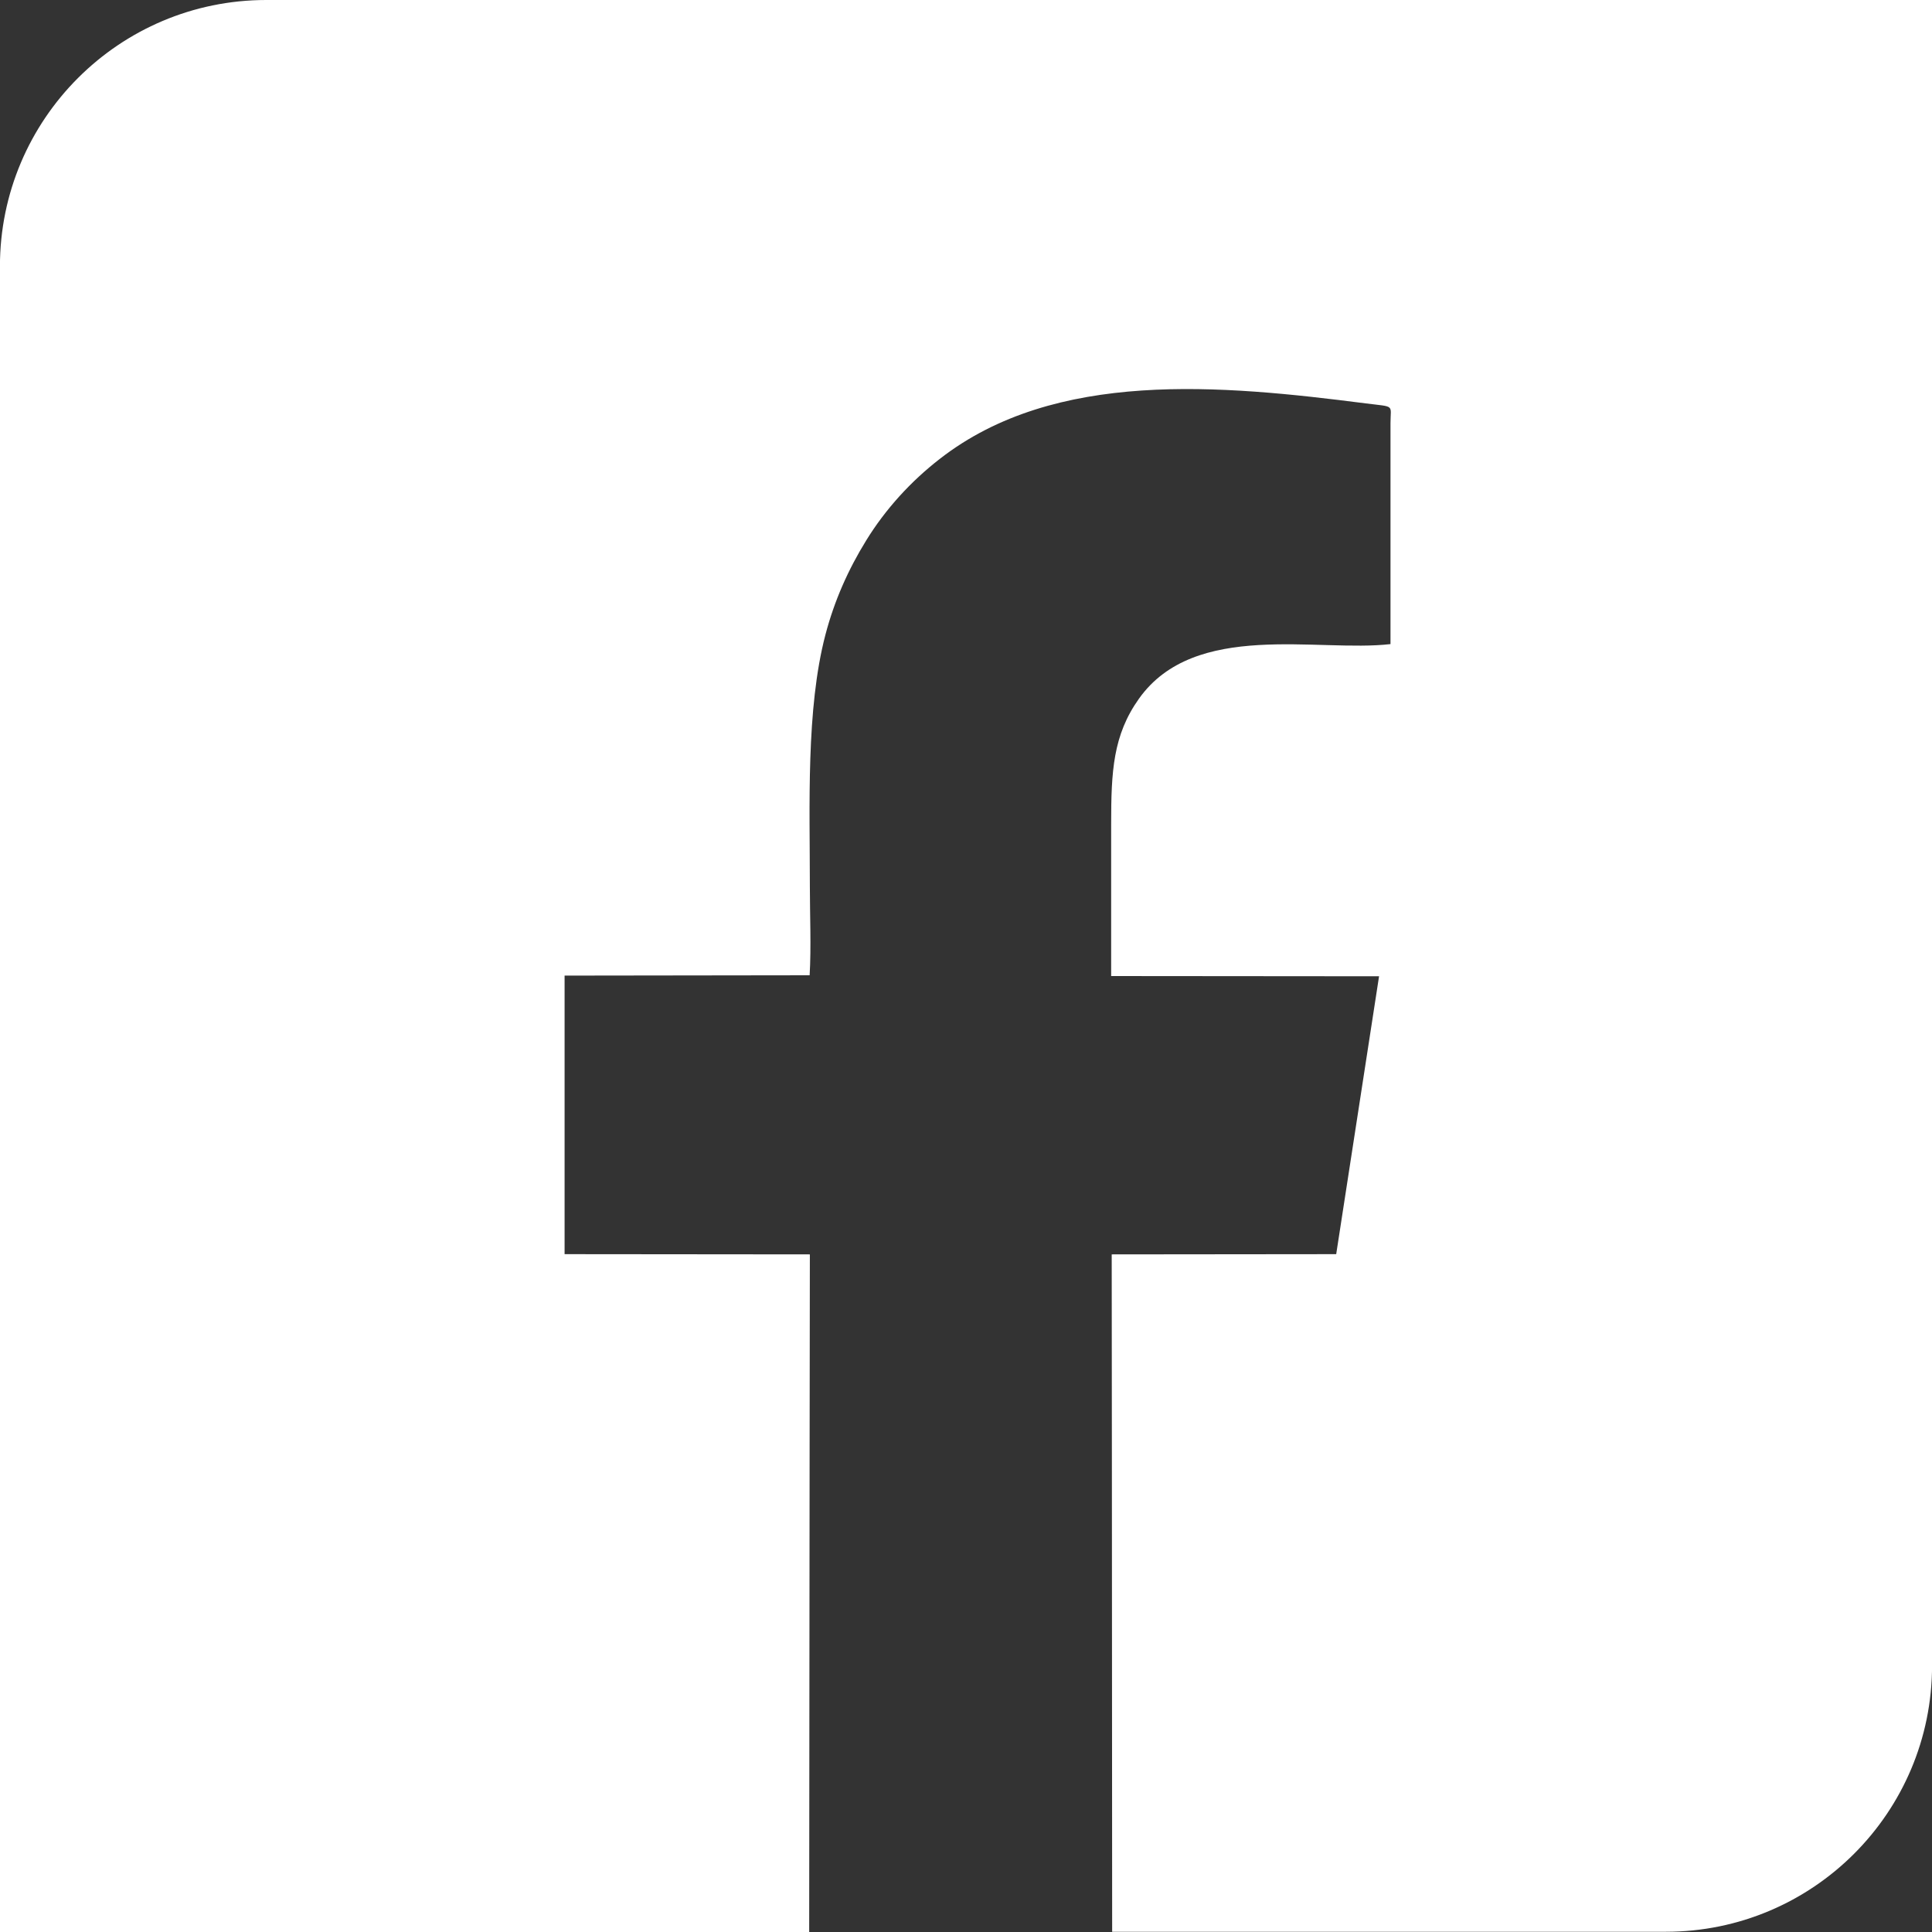
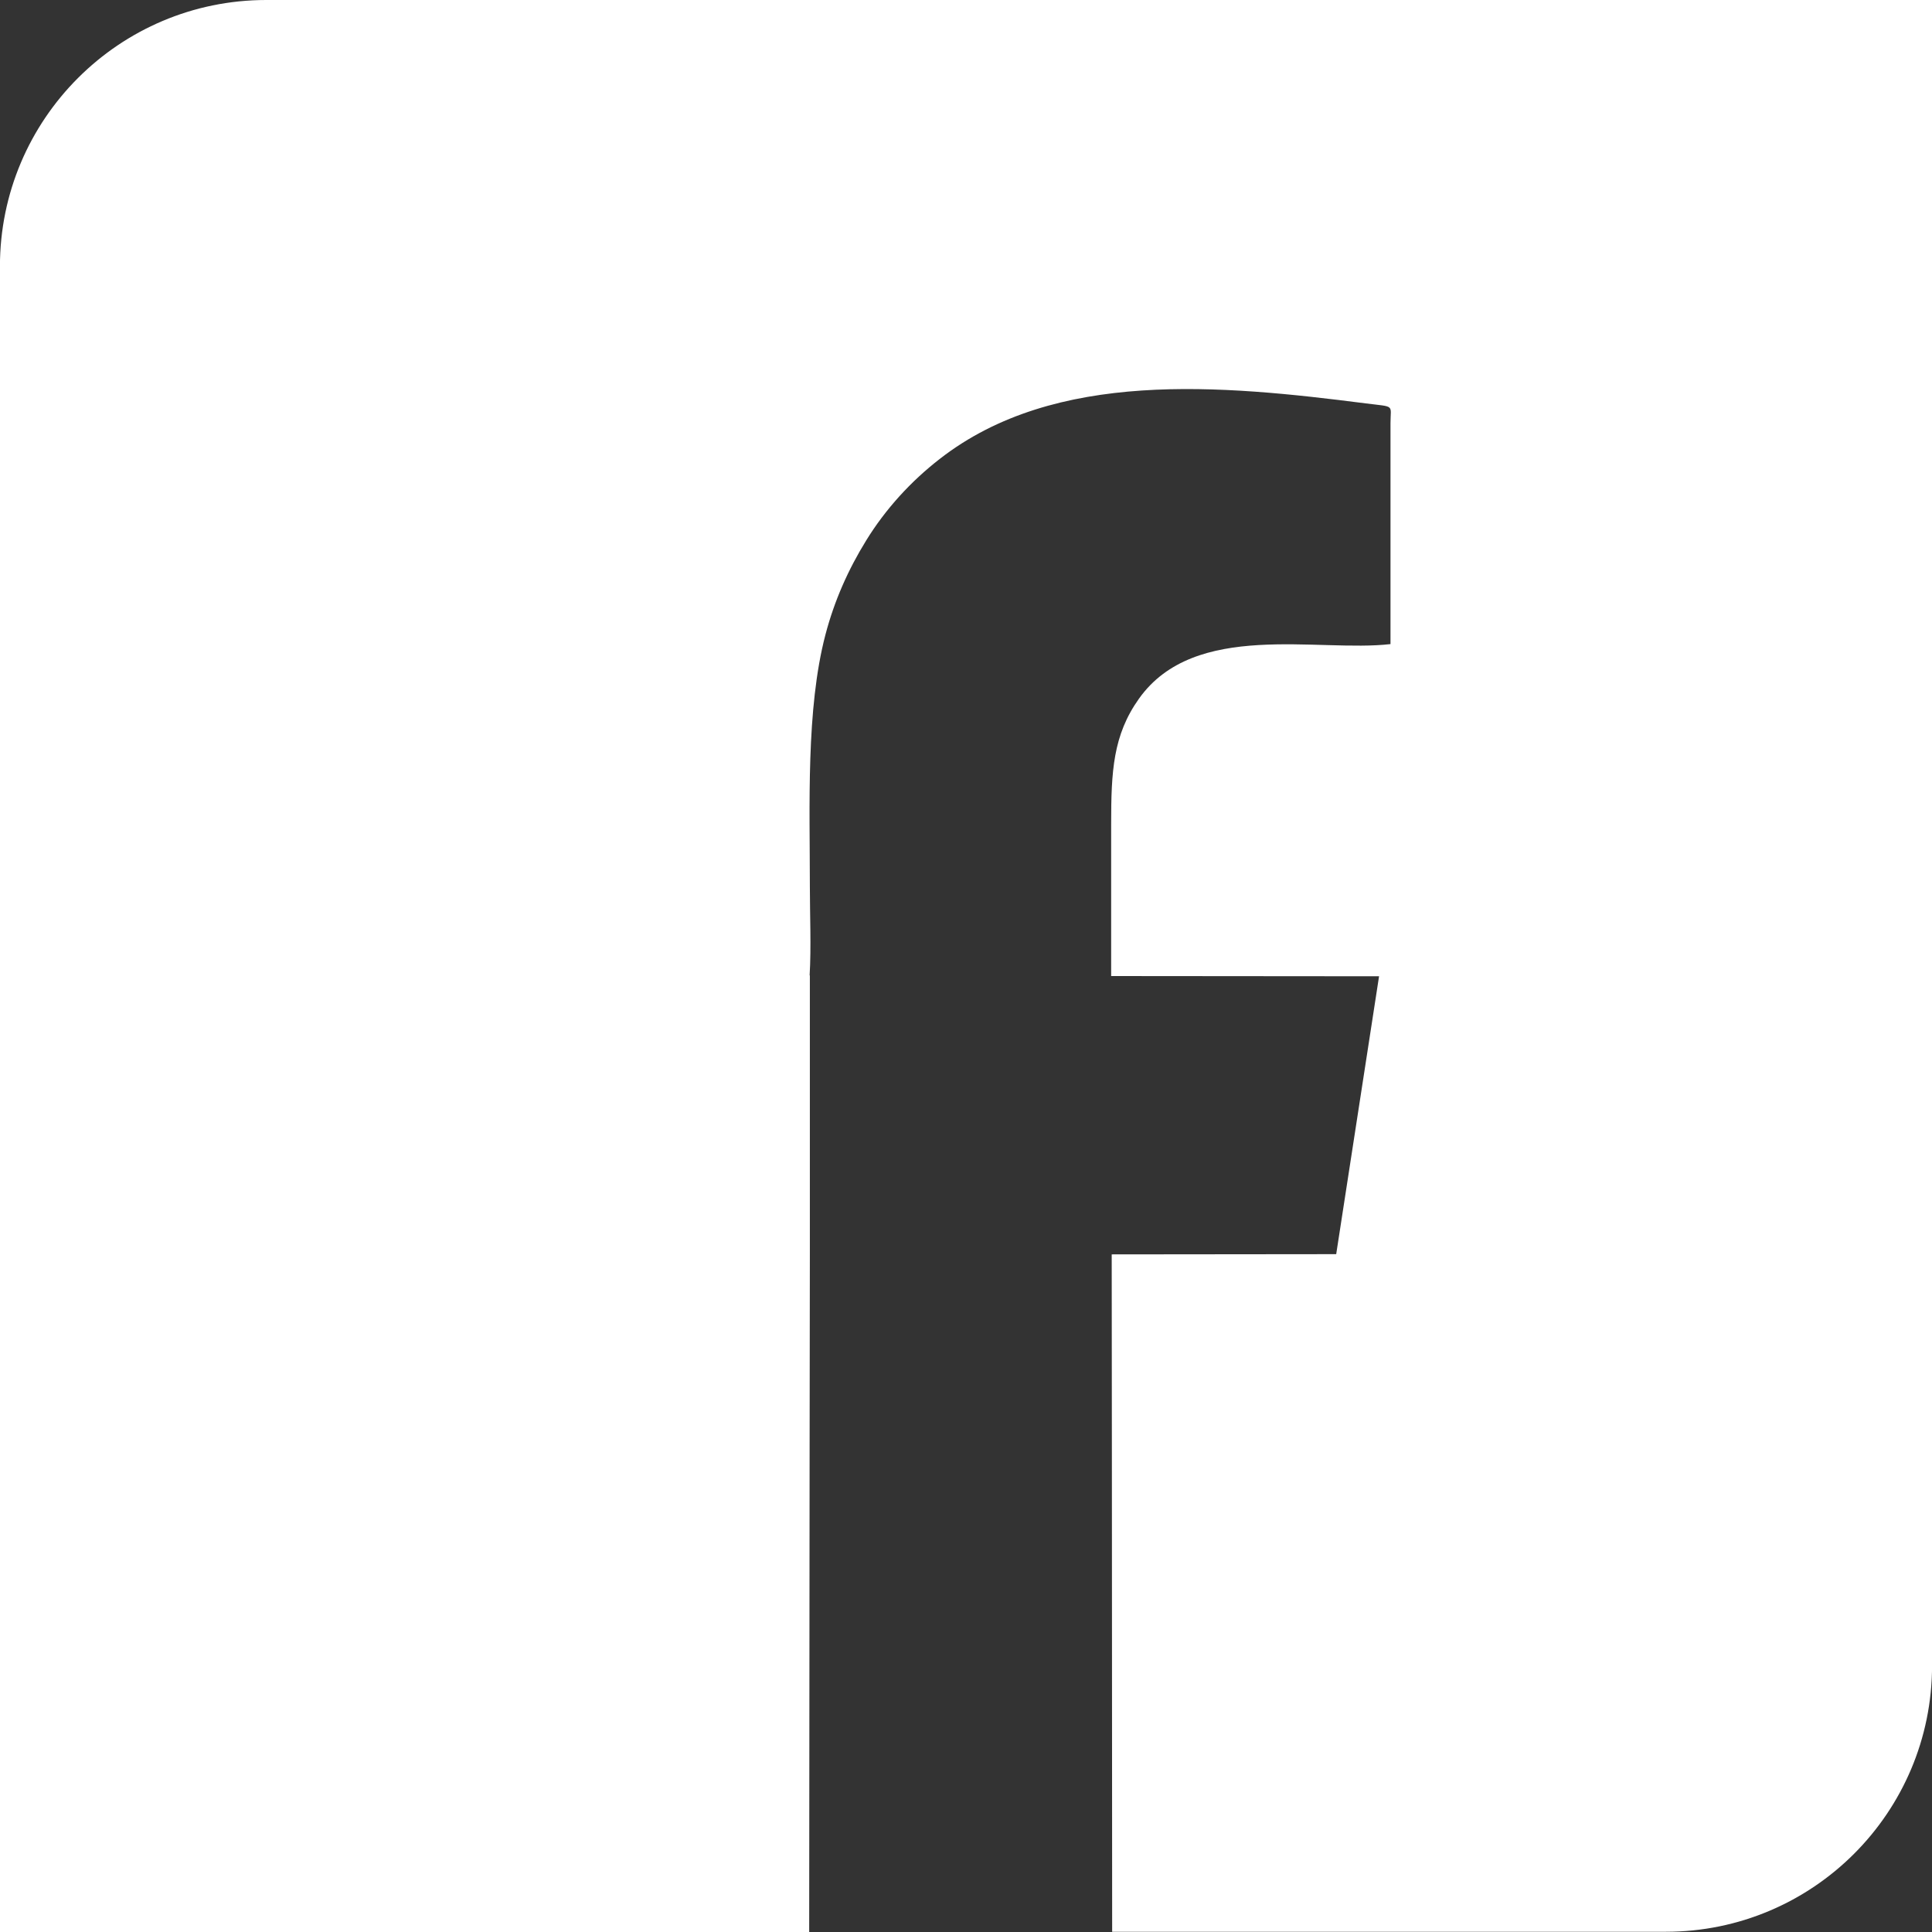
<svg xmlns="http://www.w3.org/2000/svg" width="60" height="60" viewBox="0 0 60 60" fill="none">
  <rect x="0" y="0" width="60" height="60" fill="#333333" stroke="none" />
-   <path id="Vector" fill-rule="evenodd" clip-rule="evenodd" d="M8.27 0C3.703 0 -0.002 3.705 -0.002 8.272V60H25.13C25.137 48.658 25.151 38.956 25.151 38.956L17.534 38.949V30.298L25.144 30.288C25.195 29.412 25.151 28.402 25.151 27.513C25.151 25.025 25.03 22.02 25.633 19.717C25.912 18.652 26.343 17.687 26.898 16.788C27.498 15.812 28.287 14.947 29.19 14.248C32.771 11.463 37.923 11.952 42.417 12.528C43.341 12.645 43.183 12.549 43.183 13.145V20.003C40.935 20.265 37.11 19.256 35.373 21.696C34.563 22.833 34.508 23.96 34.508 25.594C34.508 27.165 34.508 28.737 34.508 30.312L42.828 30.319L41.497 38.949L34.525 38.956C34.525 38.956 34.535 48.654 34.539 59.993H51.73C56.3 59.993 60.002 56.292 60.002 51.721V0H8.27Z" fill="white" />
+   <path id="Vector" fill-rule="evenodd" clip-rule="evenodd" d="M8.27 0C3.703 0 -0.002 3.705 -0.002 8.272V60H25.13C25.137 48.658 25.151 38.956 25.151 38.956V30.298L25.144 30.288C25.195 29.412 25.151 28.402 25.151 27.513C25.151 25.025 25.03 22.02 25.633 19.717C25.912 18.652 26.343 17.687 26.898 16.788C27.498 15.812 28.287 14.947 29.19 14.248C32.771 11.463 37.923 11.952 42.417 12.528C43.341 12.645 43.183 12.549 43.183 13.145V20.003C40.935 20.265 37.11 19.256 35.373 21.696C34.563 22.833 34.508 23.96 34.508 25.594C34.508 27.165 34.508 28.737 34.508 30.312L42.828 30.319L41.497 38.949L34.525 38.956C34.525 38.956 34.535 48.654 34.539 59.993H51.73C56.3 59.993 60.002 56.292 60.002 51.721V0H8.27Z" fill="white" />
</svg>